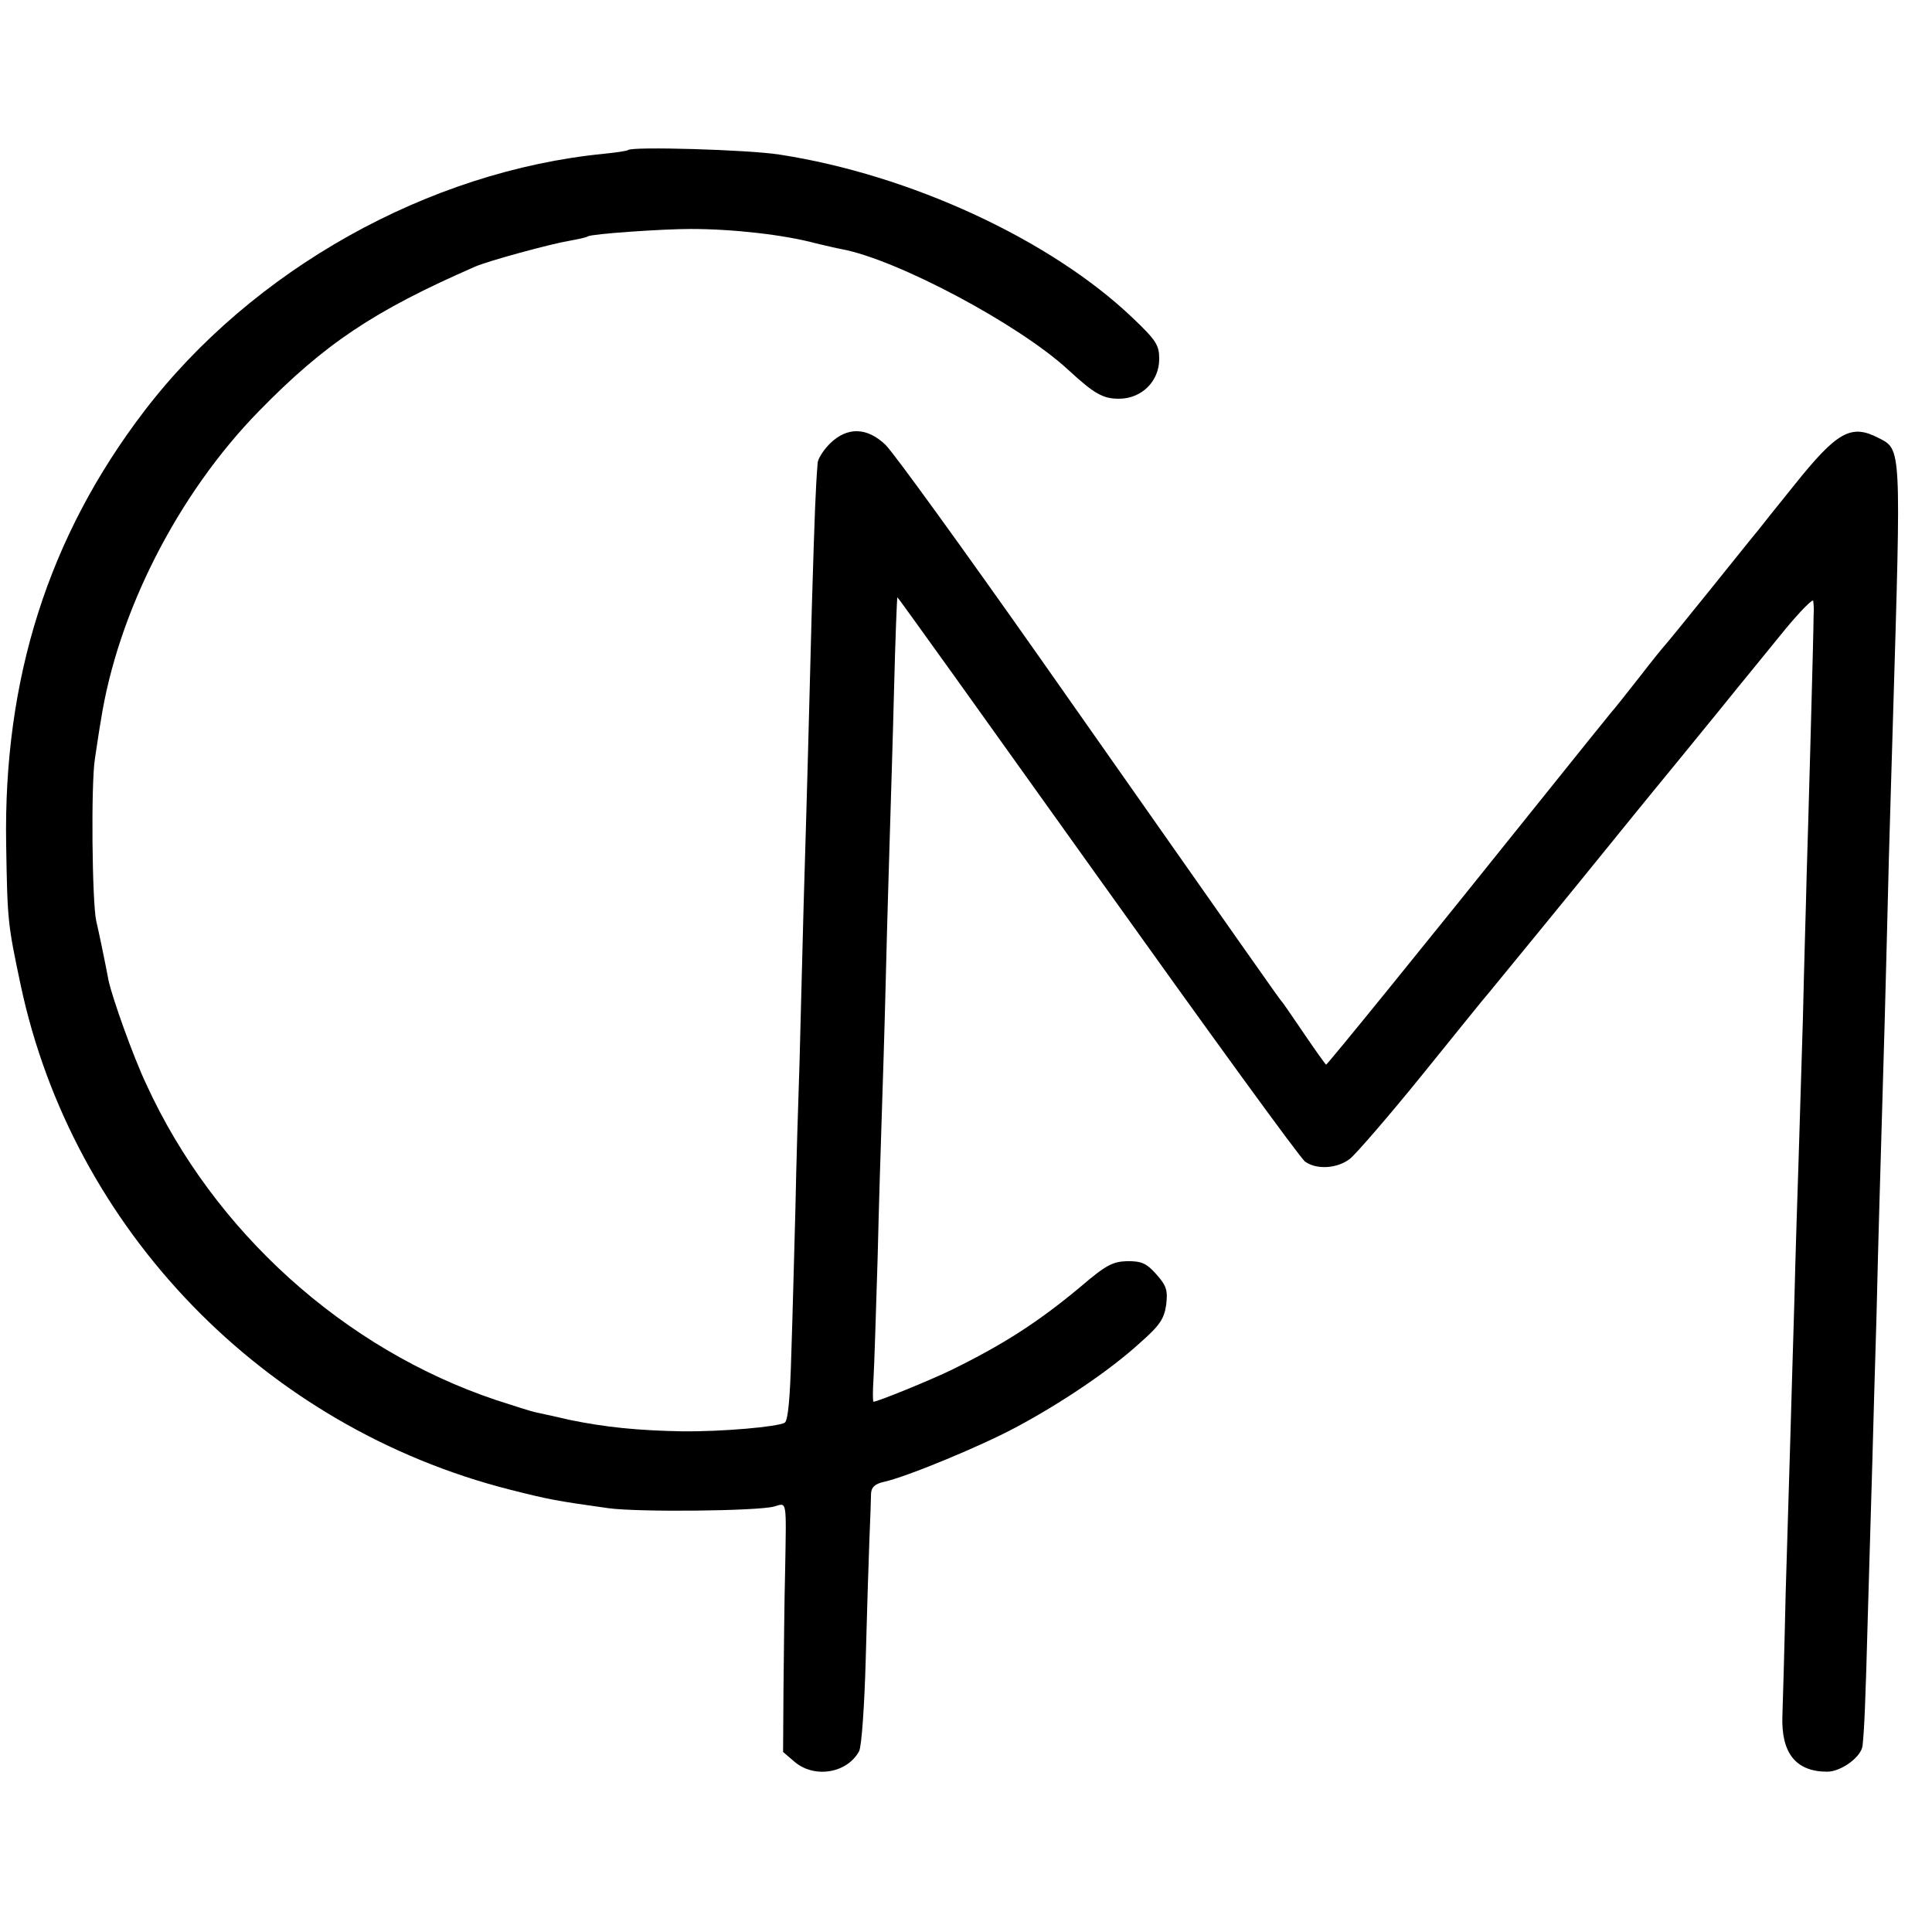
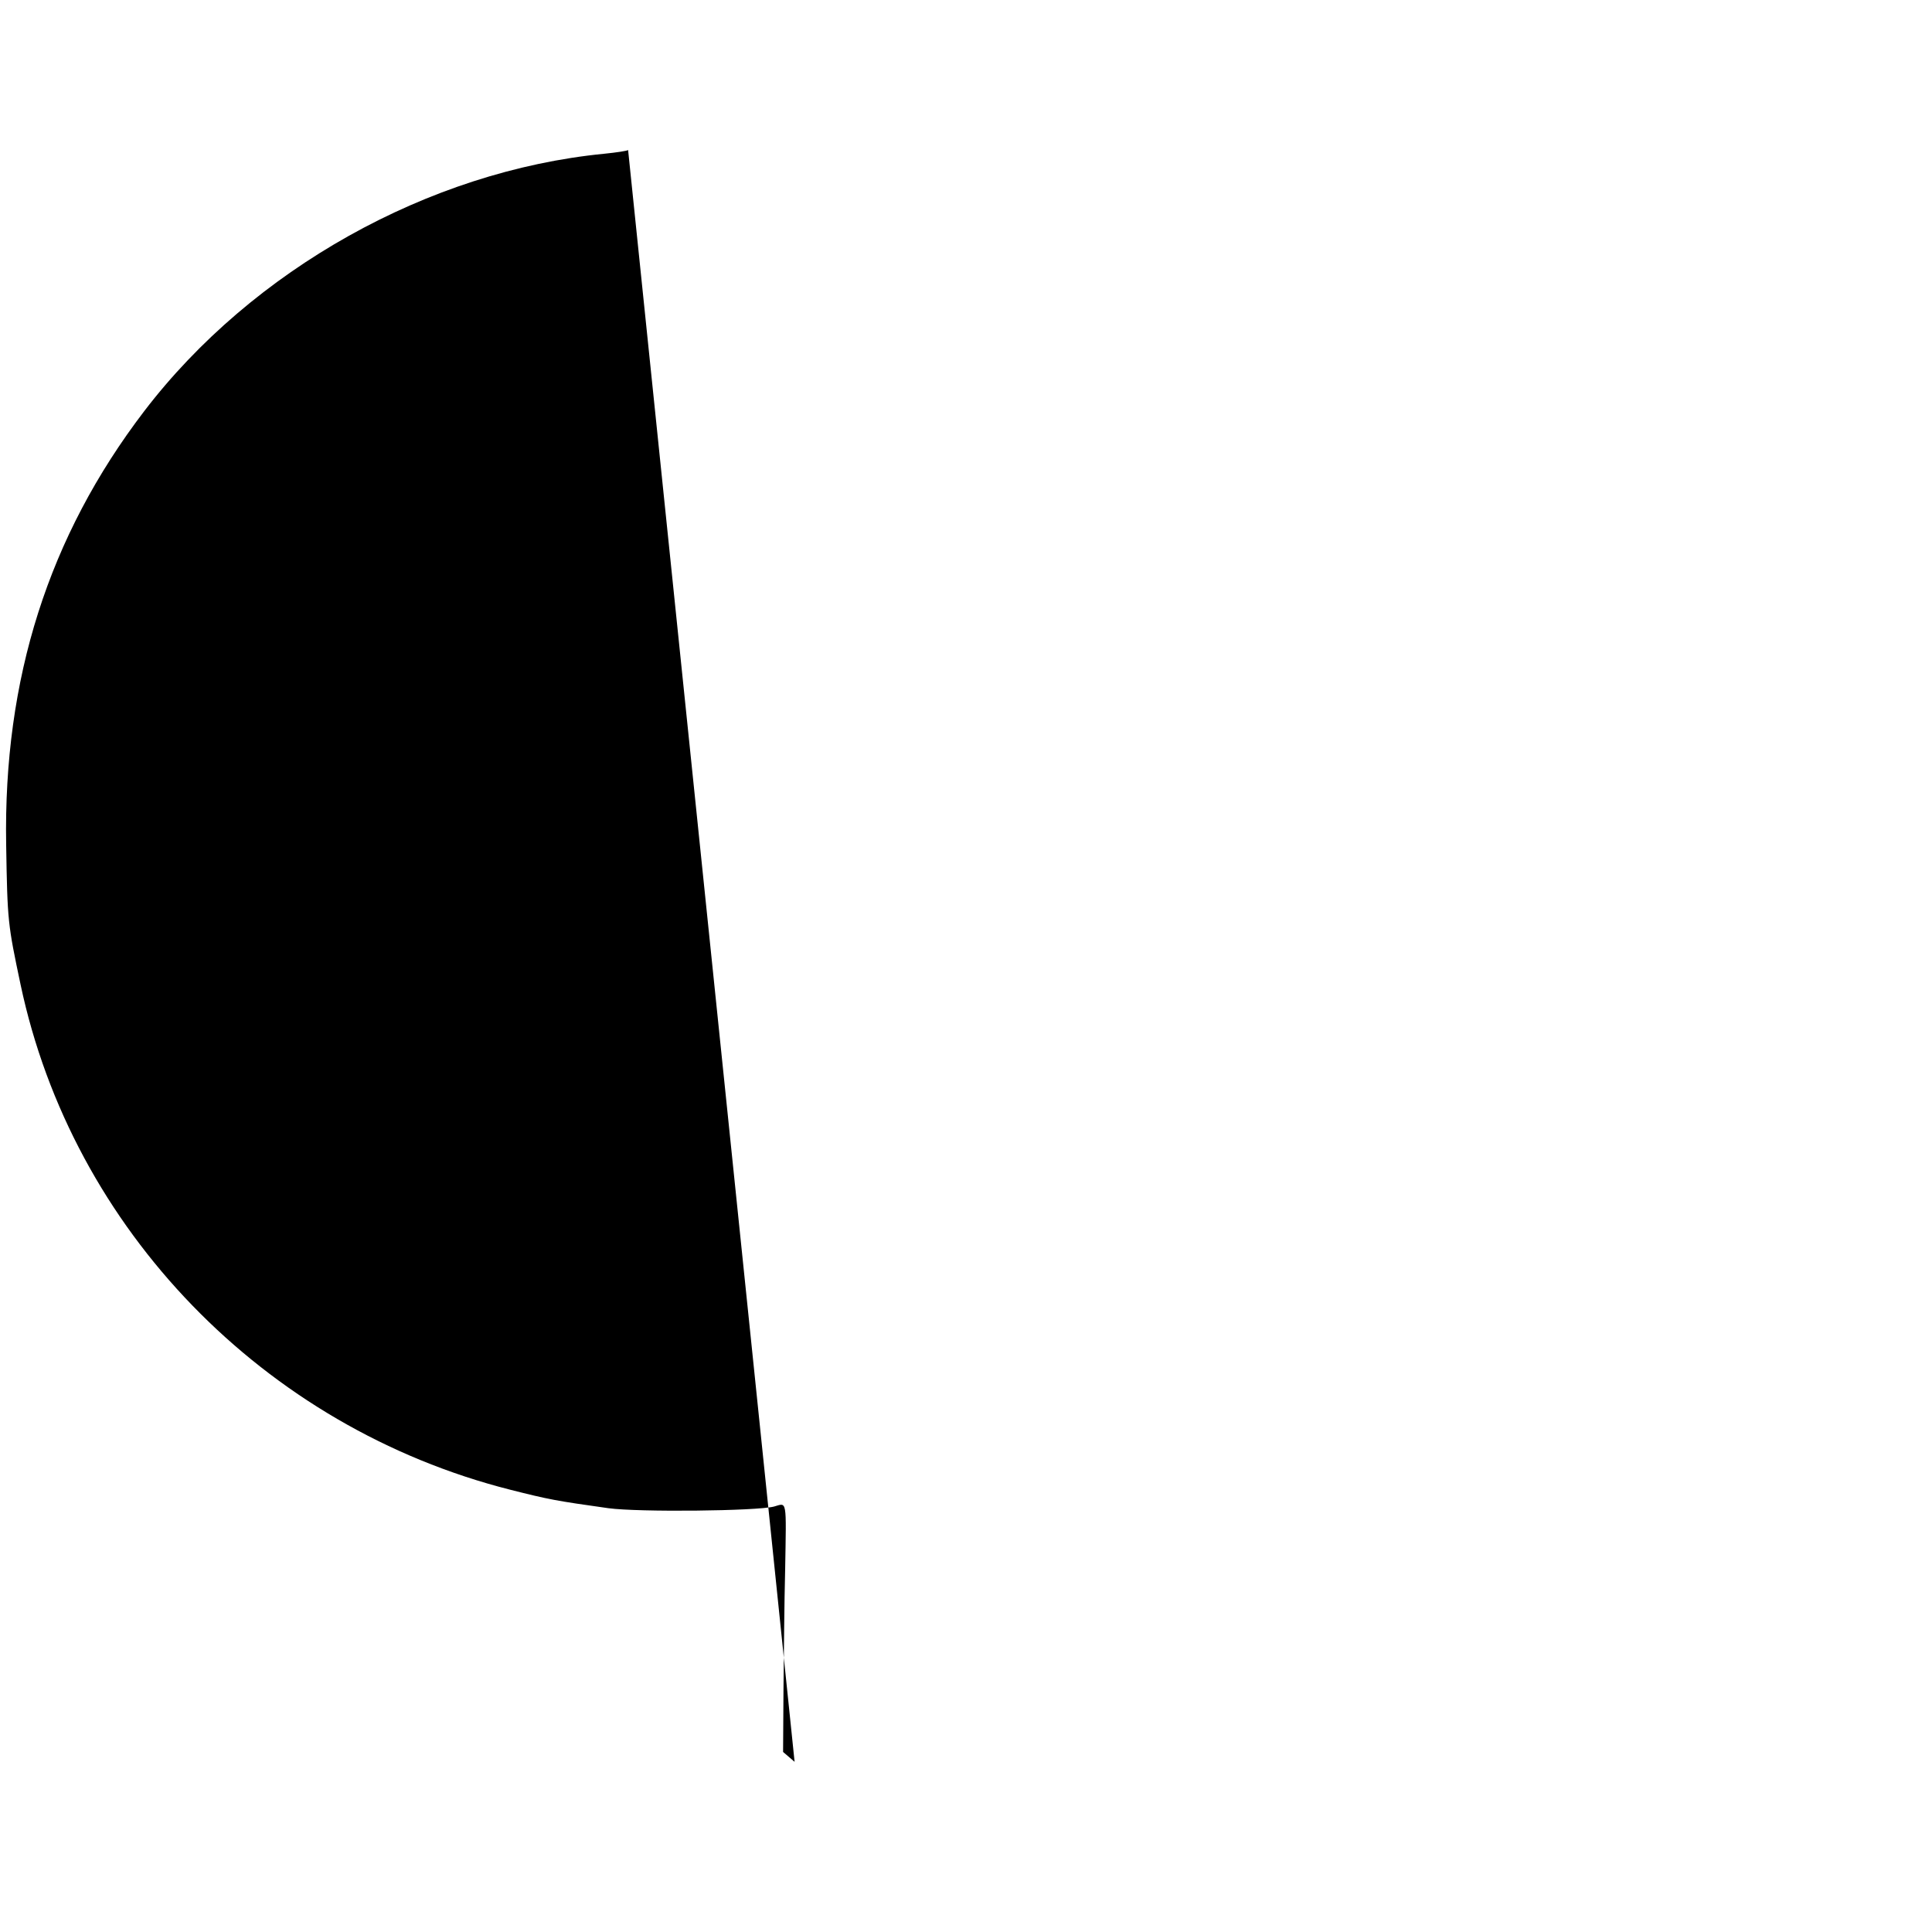
<svg xmlns="http://www.w3.org/2000/svg" version="1.0" width="470pt" height="470pt" viewBox="0 0 470 470" preserveAspectRatio="xMidYMid meet">
  <g transform="translate(0,470) scale(0.1,-0.1)" fill="#000000" stroke="none">
-     <path d="M1528 4335 c-2 -2 -28 -6 -58 -9 -428 -42 -856 -282 -1119 -626 -233 -305 -343 -651 -336 -1055 3 -187 4 -193 35 -340 126 -596 592 -1077 1191 -1229 95 -24 111 -27 239 -45 74 -10 361 -7 403 4 32 9 30 21 27 -155 -2 -74 -3 -204 -4 -288 l-1 -154 28 -24 c48 -41 128 -28 157 26 6 11 13 111 16 222 3 112 7 244 9 293 2 50 4 100 4 112 1 15 9 23 31 28 55 12 234 86 320 132 111 59 231 140 303 206 49 43 59 59 64 93 4 35 1 46 -24 74 -24 27 -36 32 -70 32 -36 -1 -52 -9 -114 -62 -103 -86 -187 -140 -313 -202 -49 -24 -181 -78 -191 -78 -2 0 -2 26 0 57 2 32 6 164 10 293 3 129 8 285 10 345 2 61 7 214 10 340 3 127 8 286 10 355 2 69 7 224 10 345 3 121 7 220 8 222 1 1 220 -305 487 -679 267 -374 494 -687 505 -694 28 -20 78 -17 109 7 14 11 93 102 174 202 81 100 154 191 164 202 40 49 175 213 302 370 76 94 146 179 155 190 9 11 57 70 106 130 49 61 120 147 157 193 38 46 69 77 69 70 1 -7 2 -22 1 -33 0 -42 -14 -544 -17 -635 -1 -52 -6 -207 -9 -345 -4 -137 -9 -299 -11 -360 -2 -60 -7 -211 -10 -335 -4 -124 -8 -277 -10 -340 -2 -63 -7 -227 -11 -365 -3 -137 -7 -272 -8 -300 -3 -90 33 -135 109 -135 34 0 83 36 86 63 4 37 7 95 13 322 4 138 9 306 11 375 2 69 6 226 10 350 5 215 8 299 20 720 3 102 7 277 10 390 3 113 8 266 10 340 20 670 21 656 -36 685 -66 34 -100 15 -204 -115 -42 -52 -82 -102 -88 -110 -7 -8 -59 -73 -117 -145 -57 -71 -107 -132 -110 -135 -3 -3 -30 -36 -60 -75 -30 -38 -62 -79 -72 -90 -9 -11 -85 -105 -169 -210 -285 -356 -520 -645 -523 -645 -1 0 -25 33 -52 73 -27 39 -52 77 -57 82 -9 11 -54 75 -584 830 -190 270 -360 505 -379 523 -45 43 -93 44 -135 3 -16 -16 -30 -38 -30 -48 -5 -64 -7 -115 -14 -348 -4 -143 -8 -314 -10 -380 -2 -66 -6 -221 -10 -345 -3 -124 -8 -297 -10 -385 -3 -88 -8 -248 -10 -355 -3 -107 -7 -267 -10 -354 -3 -108 -8 -162 -16 -167 -17 -10 -151 -22 -249 -21 -109 2 -188 10 -275 28 -38 9 -77 17 -85 19 -9 2 -50 15 -93 29 -370 124 -687 410 -851 768 -33 70 -83 211 -92 253 -7 38 -24 120 -30 145 -10 46 -13 334 -3 395 5 33 11 74 14 90 41 266 188 553 384 754 161 165 281 245 526 352 31 14 186 56 229 63 21 4 42 8 46 11 9 6 180 18 250 18 103 0 227 -14 305 -35 22 -5 50 -12 62 -14 135 -25 432 -183 552 -294 63 -58 84 -70 123 -70 55 0 98 42 98 97 0 33 -7 45 -65 100 -198 189 -540 348 -859 397 -77 12 -359 20 -368 11z" />
+     <path d="M1528 4335 c-2 -2 -28 -6 -58 -9 -428 -42 -856 -282 -1119 -626 -233 -305 -343 -651 -336 -1055 3 -187 4 -193 35 -340 126 -596 592 -1077 1191 -1229 95 -24 111 -27 239 -45 74 -10 361 -7 403 4 32 9 30 21 27 -155 -2 -74 -3 -204 -4 -288 l-1 -154 28 -24 z" />
  </g>
</svg>